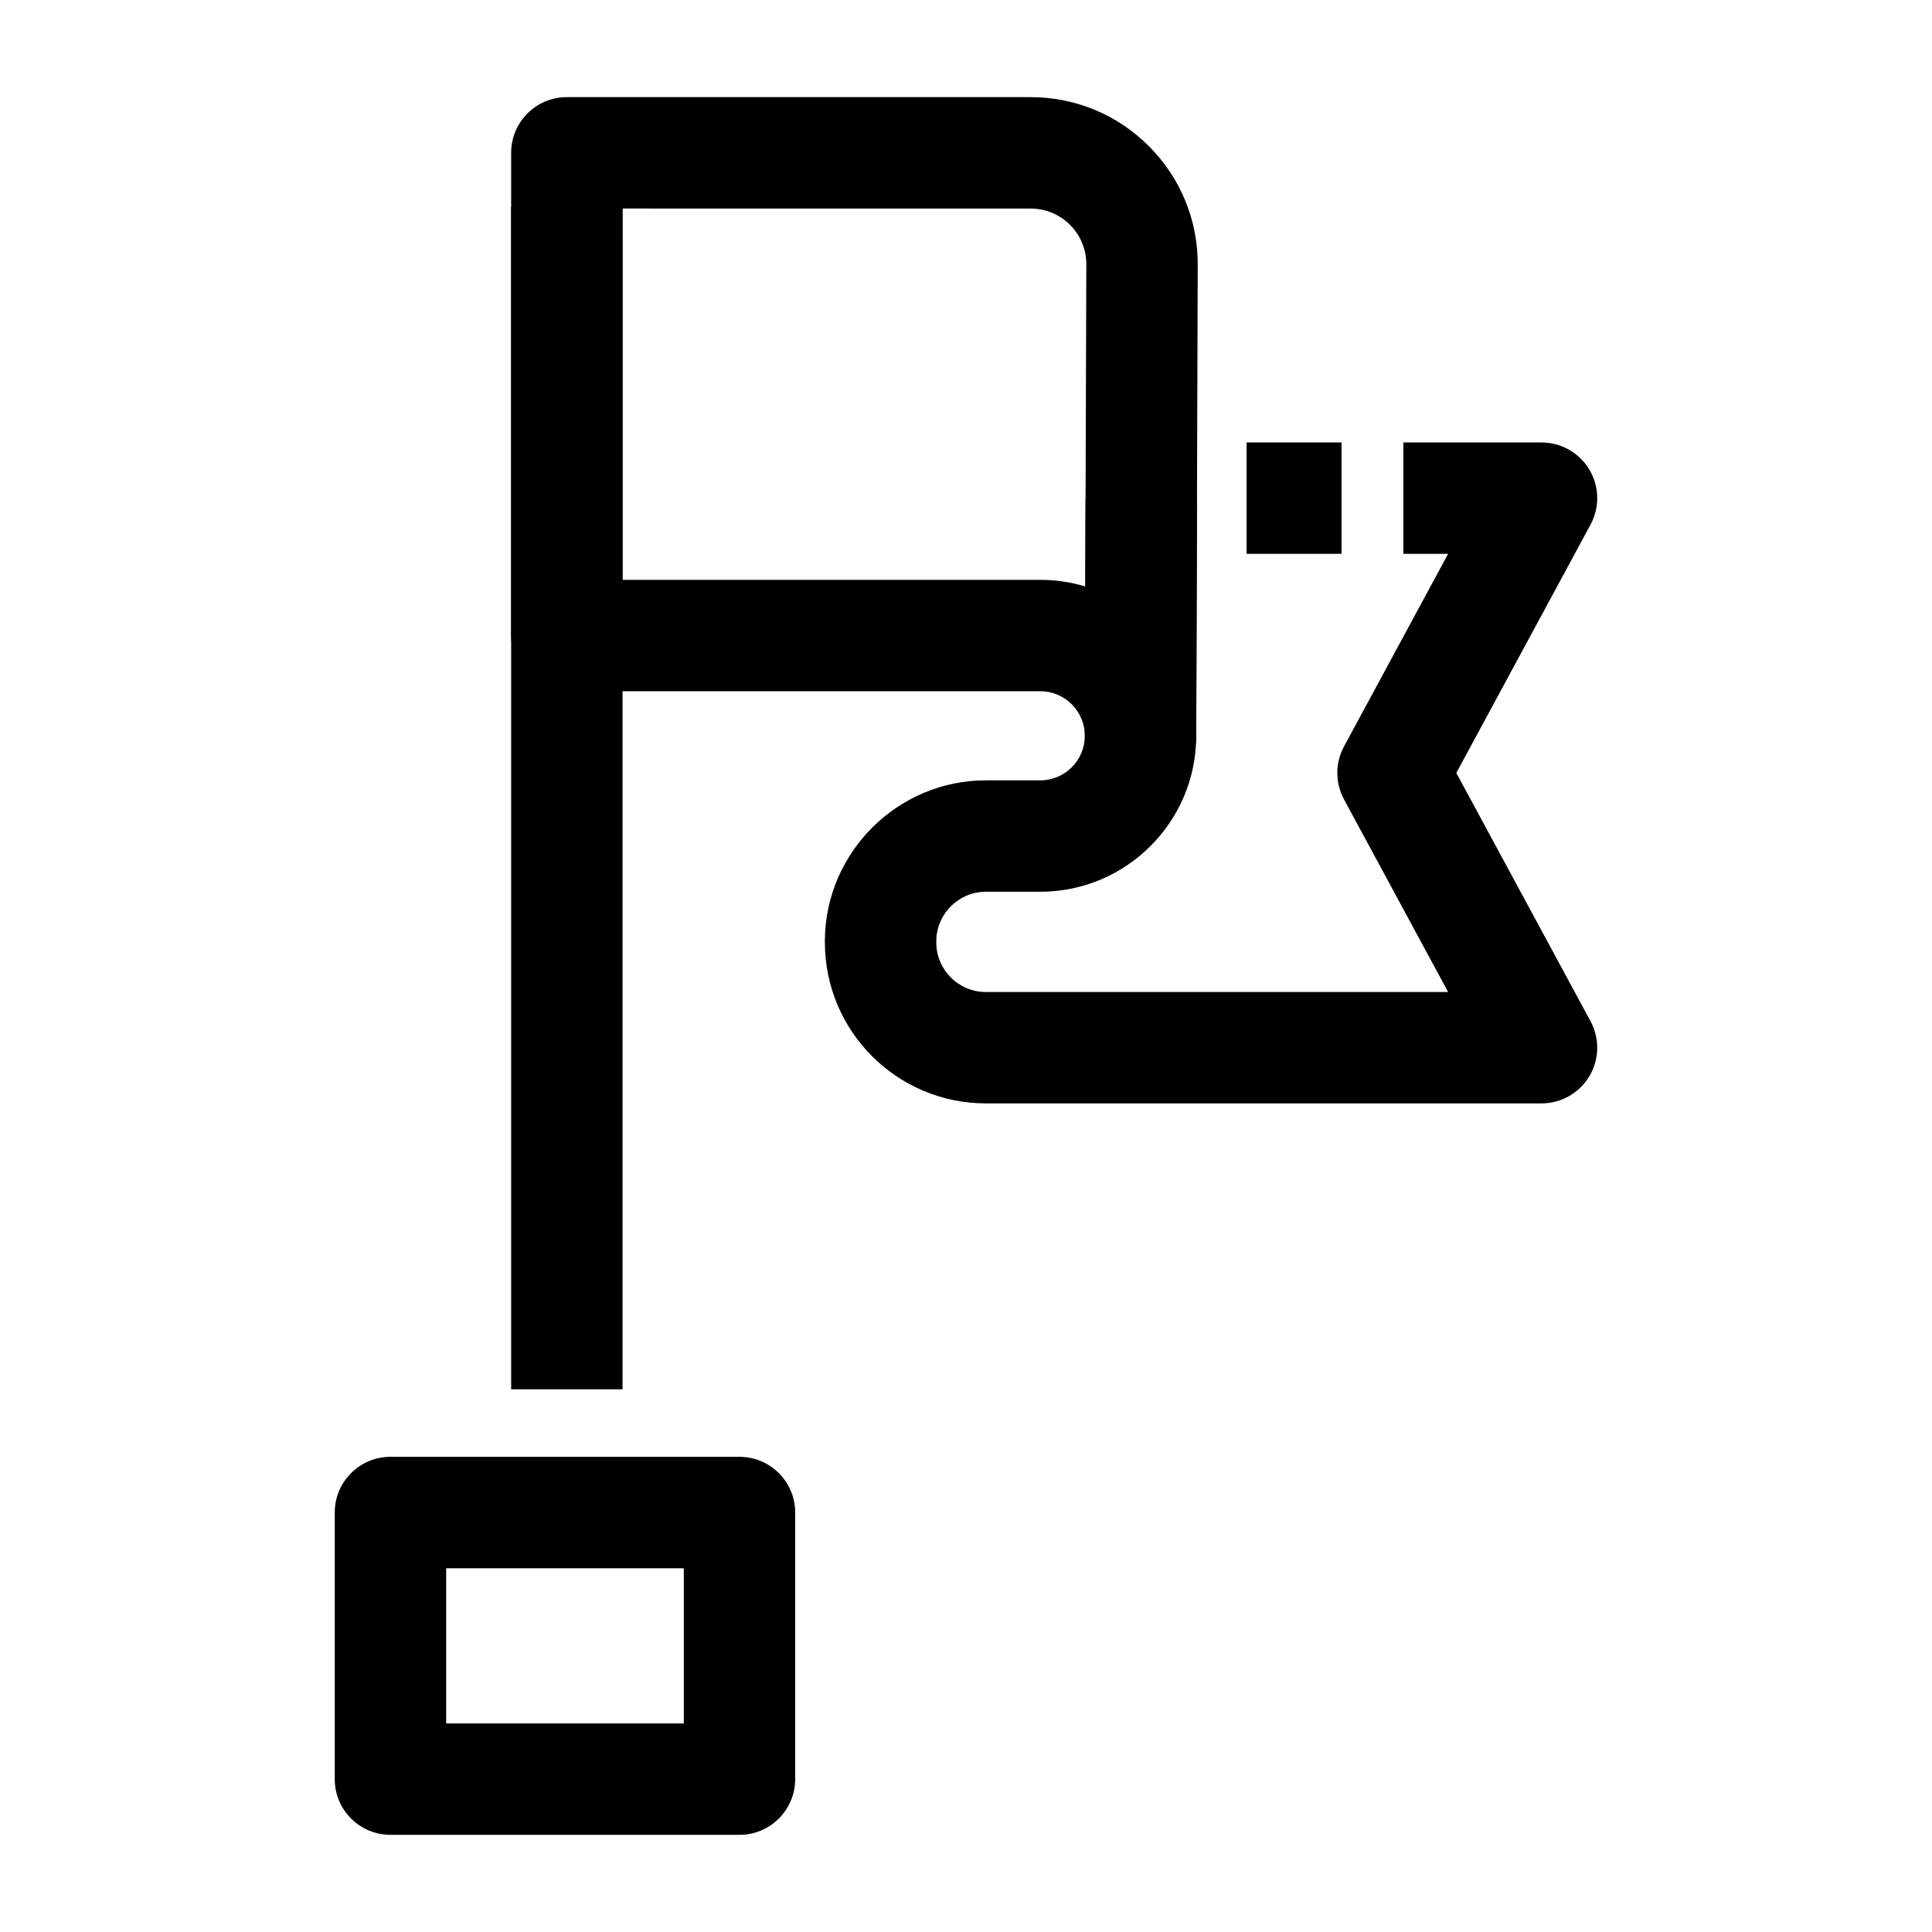
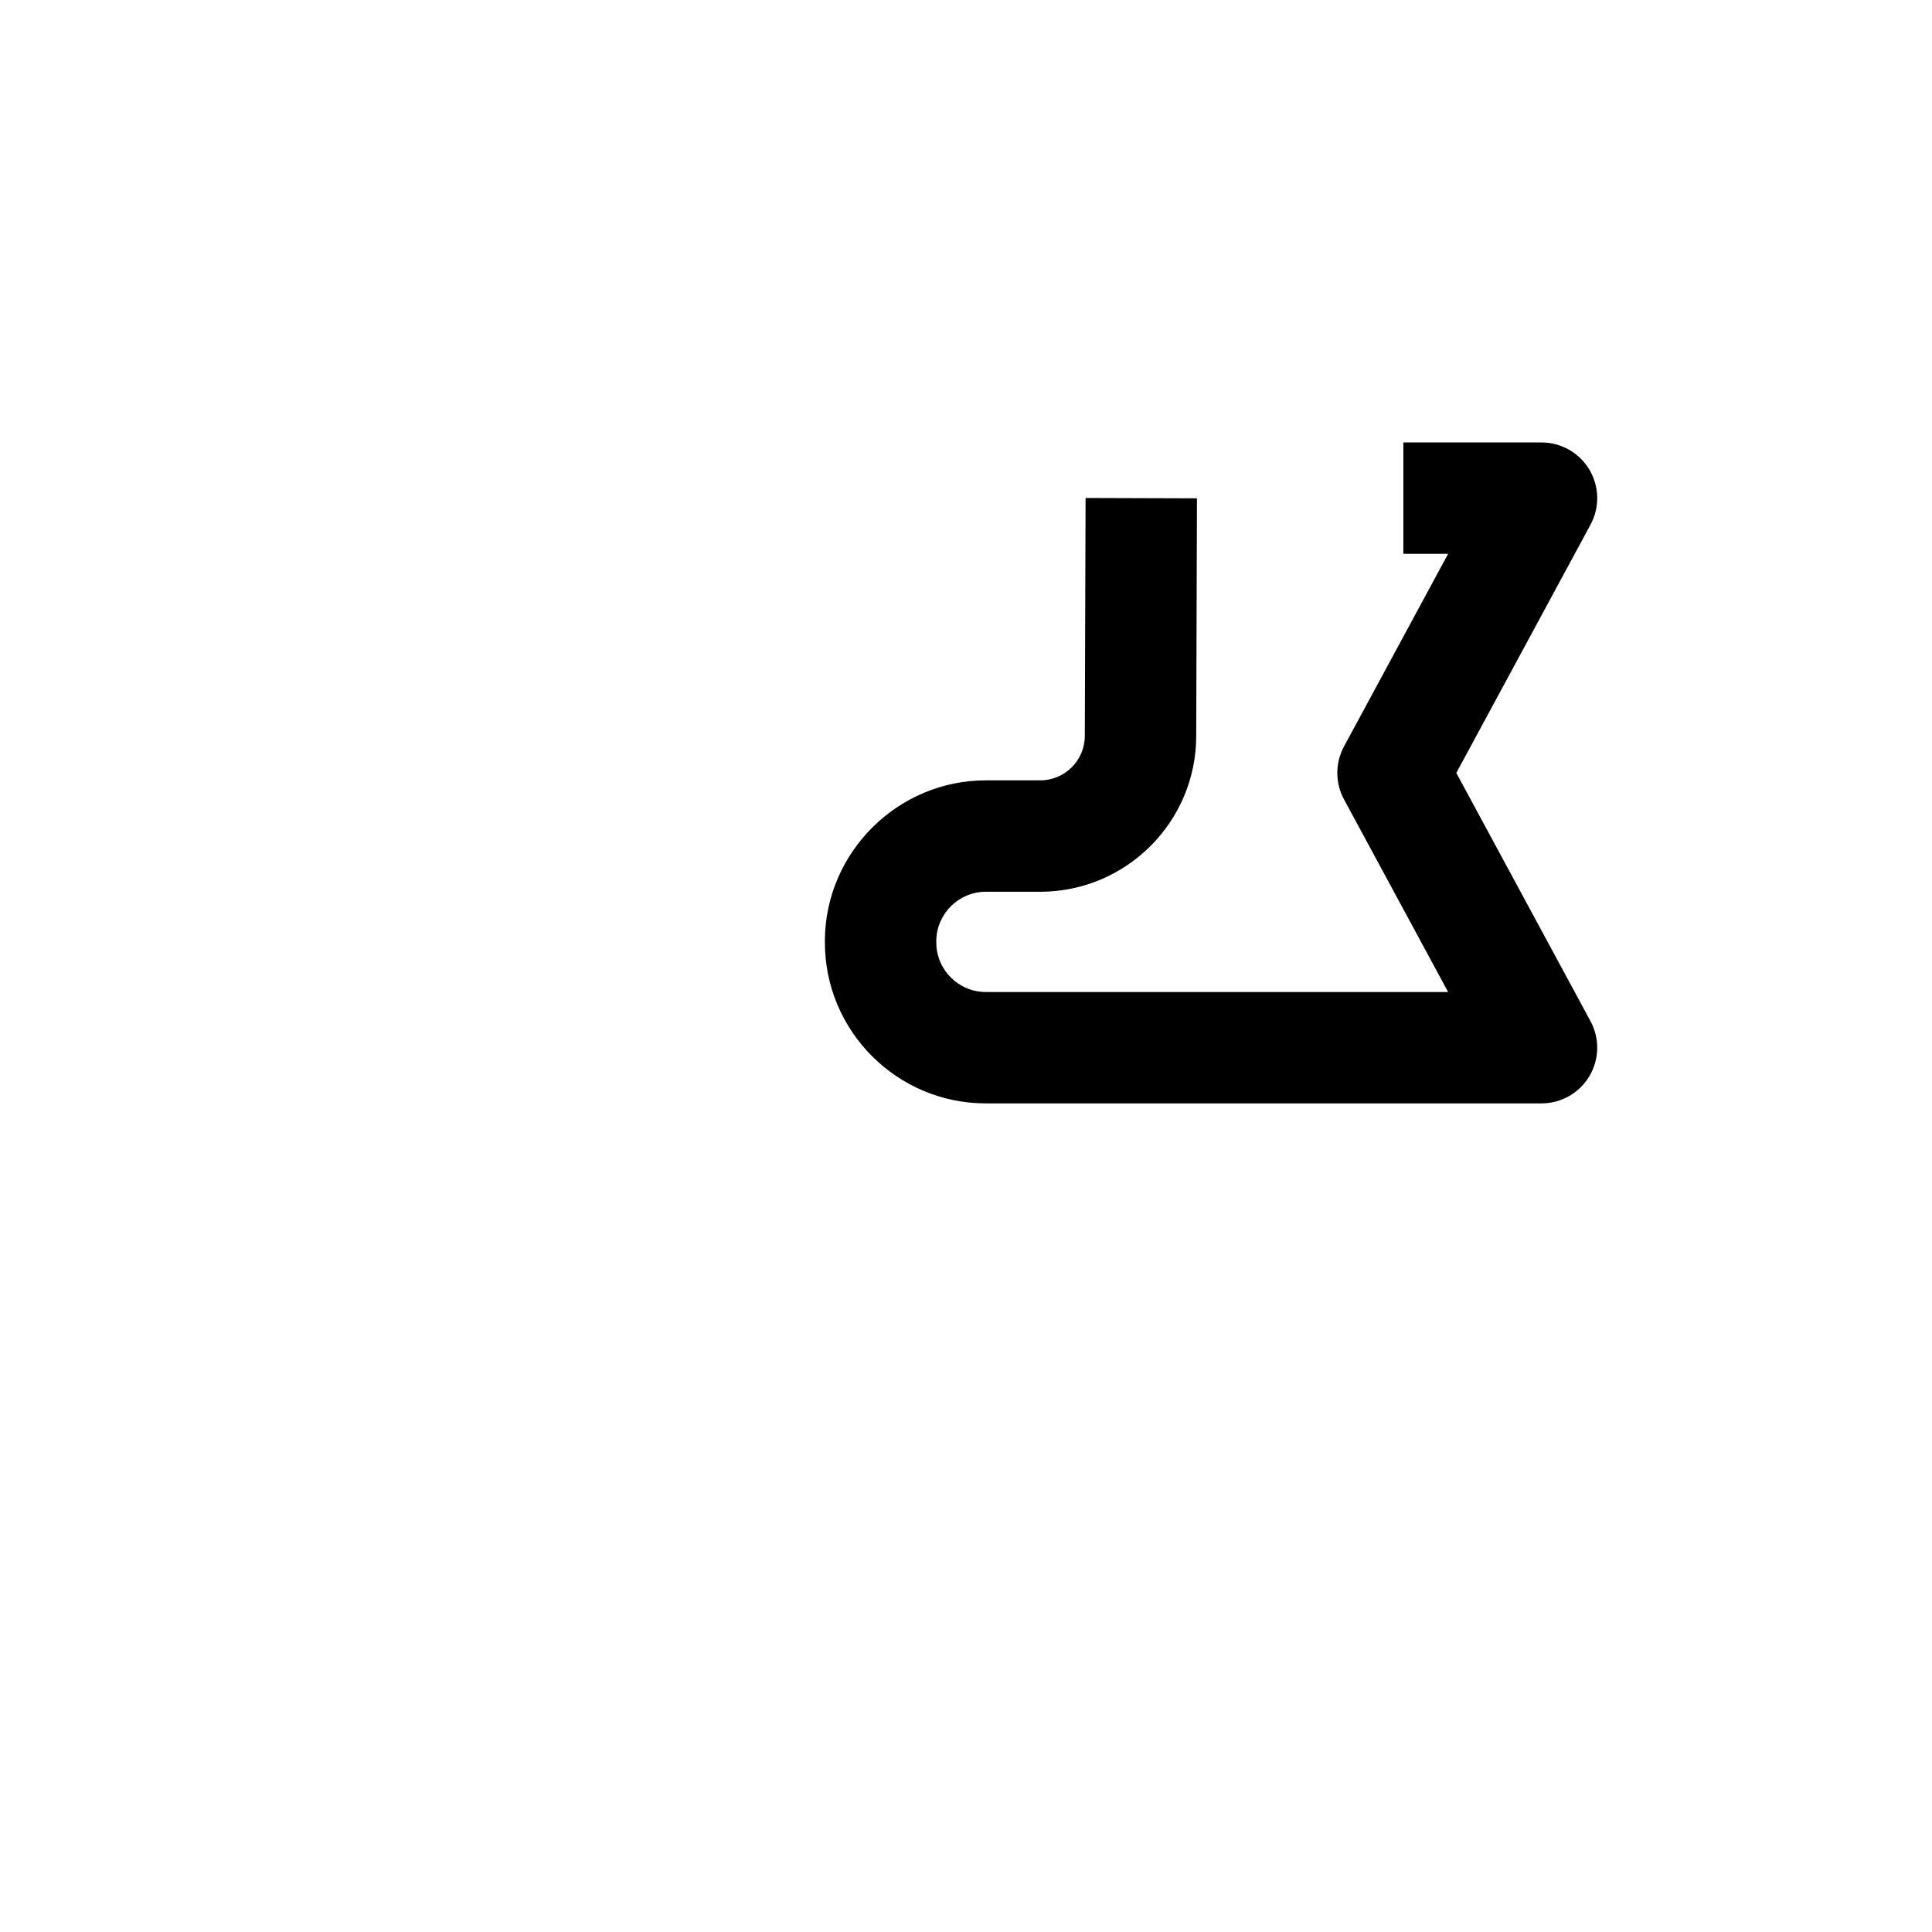
<svg xmlns="http://www.w3.org/2000/svg" fill="#000000" width="800px" height="800px" version="1.1" viewBox="144 144 512 512">
  <g>
-     <path d="m279.46 198.89h29.52v313.29h-29.52z" />
-     <path d="m339.97 630.25h-92.496c-8.152 0-14.762-6.609-14.762-14.762v-70.652c0-8.152 6.609-14.762 14.762-14.762h92.496c8.152 0 14.762 6.609 14.762 14.762v70.656c0 8.152-6.609 14.758-14.762 14.758zm-77.734-29.52h62.977v-41.129h-62.977z" />
-     <path d="m446.25 353.75h-0.023c-8.145-0.012-14.738-6.617-14.738-14.762 0-6.512-5.297-11.809-11.809-11.809l-125.46 0.004c-8.152 0-14.762-6.609-14.762-14.762v-127.92c0-8.152 6.609-14.762 14.762-14.762h122.91c11.855 0 22.992 4.625 31.359 13.02 8.367 8.395 12.957 19.547 12.922 31.402l-0.398 124.88c-0.027 8.133-6.629 14.711-14.762 14.711zm-137.27-56.086h110.7c4.148 0 8.152 0.613 11.934 1.758l0.273-85.348c0.012-3.953-1.516-7.668-4.309-10.469-2.789-2.797-6.5-4.34-10.453-4.34l-108.15-0.004z" />
-     <path d="m474.36 261.25h25.16v29.52h-25.16z" />
    <path d="m552.52 436.41h-147.27c-23.512 0-42.645-19.129-42.645-42.645v-0.652-0.176c0.277-23.234 19.406-42.137 42.645-42.137h14.43c6.512 0 11.809-5.297 11.809-11.809l0.199-63.023 29.52 0.094-0.199 62.977c0 22.742-18.539 41.285-41.328 41.285h-14.43c-7.129 0-13 5.777-13.121 12.895v0.547c0 7.238 5.887 13.125 13.125 13.125h122.51l-27.586-51.039c-2.367-4.379-2.367-9.656 0-14.039l27.582-51.035h-11.859v-29.52h36.617c5.199 0 10.016 2.734 12.68 7.199 2.664 4.465 2.777 10.004 0.309 14.578l-35.57 65.801 35.566 65.797c2.473 4.574 2.356 10.113-0.309 14.578-2.66 4.465-7.477 7.199-12.676 7.199z" />
  </g>
</svg>